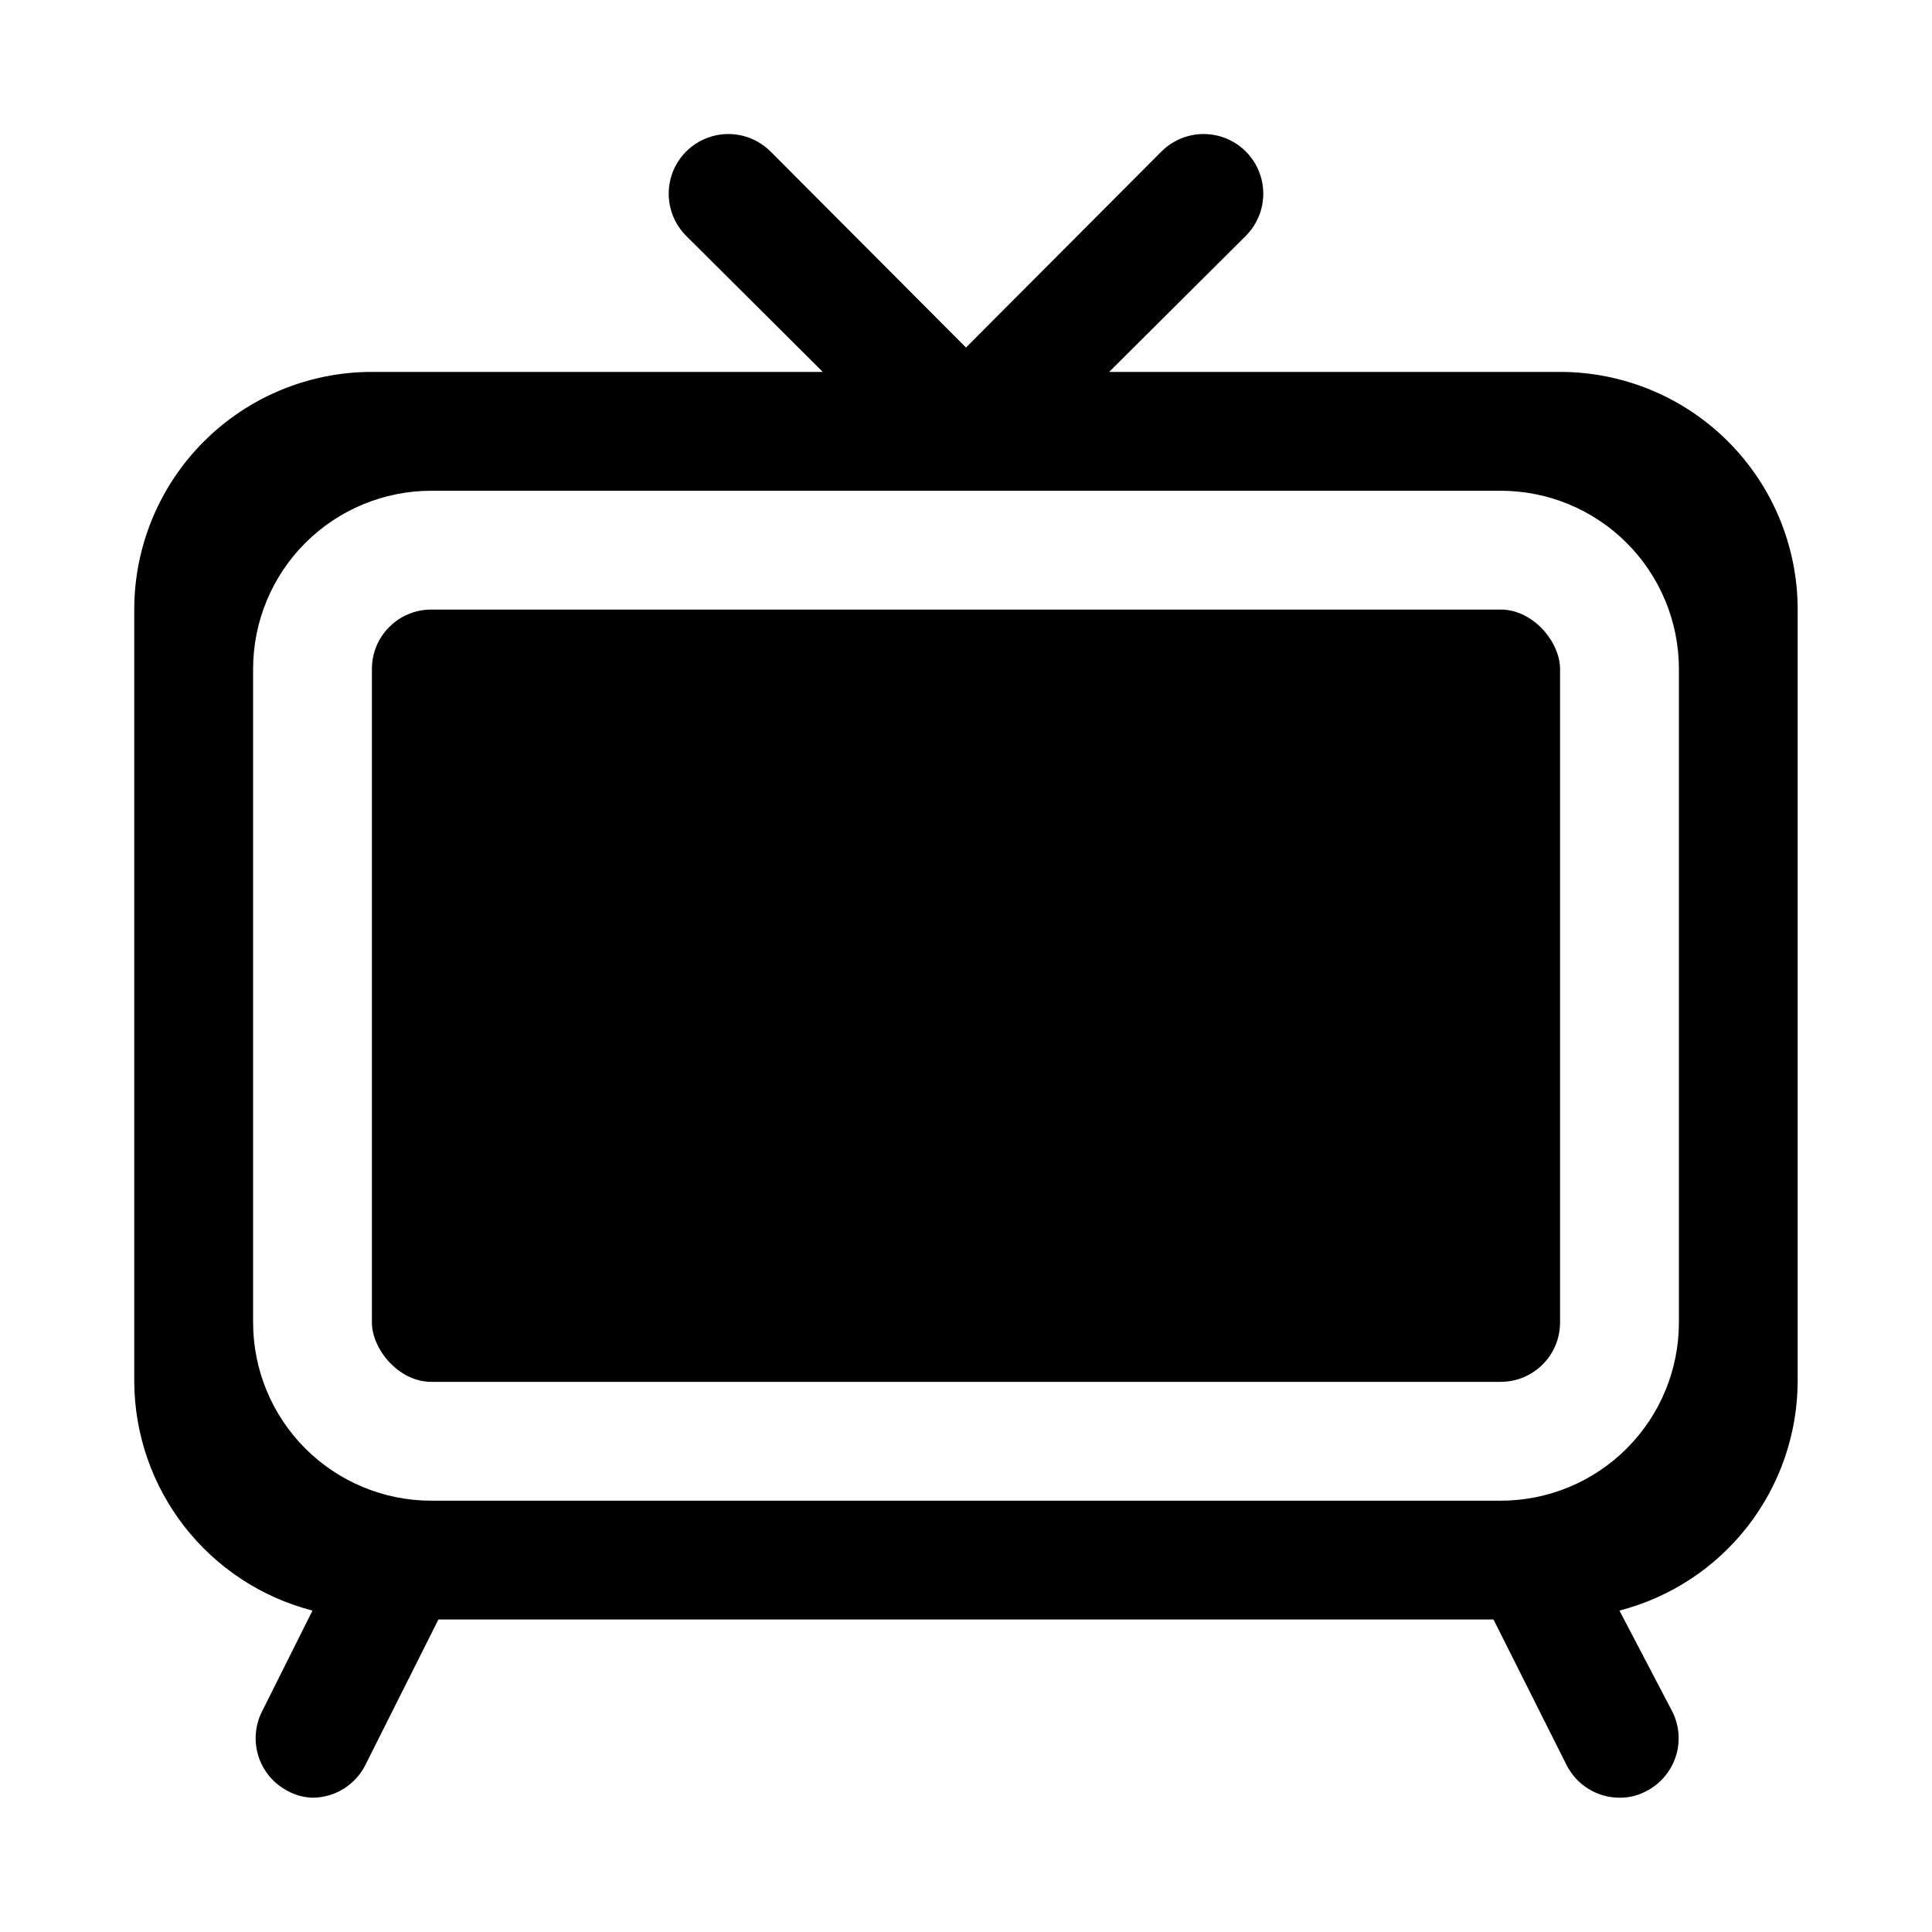
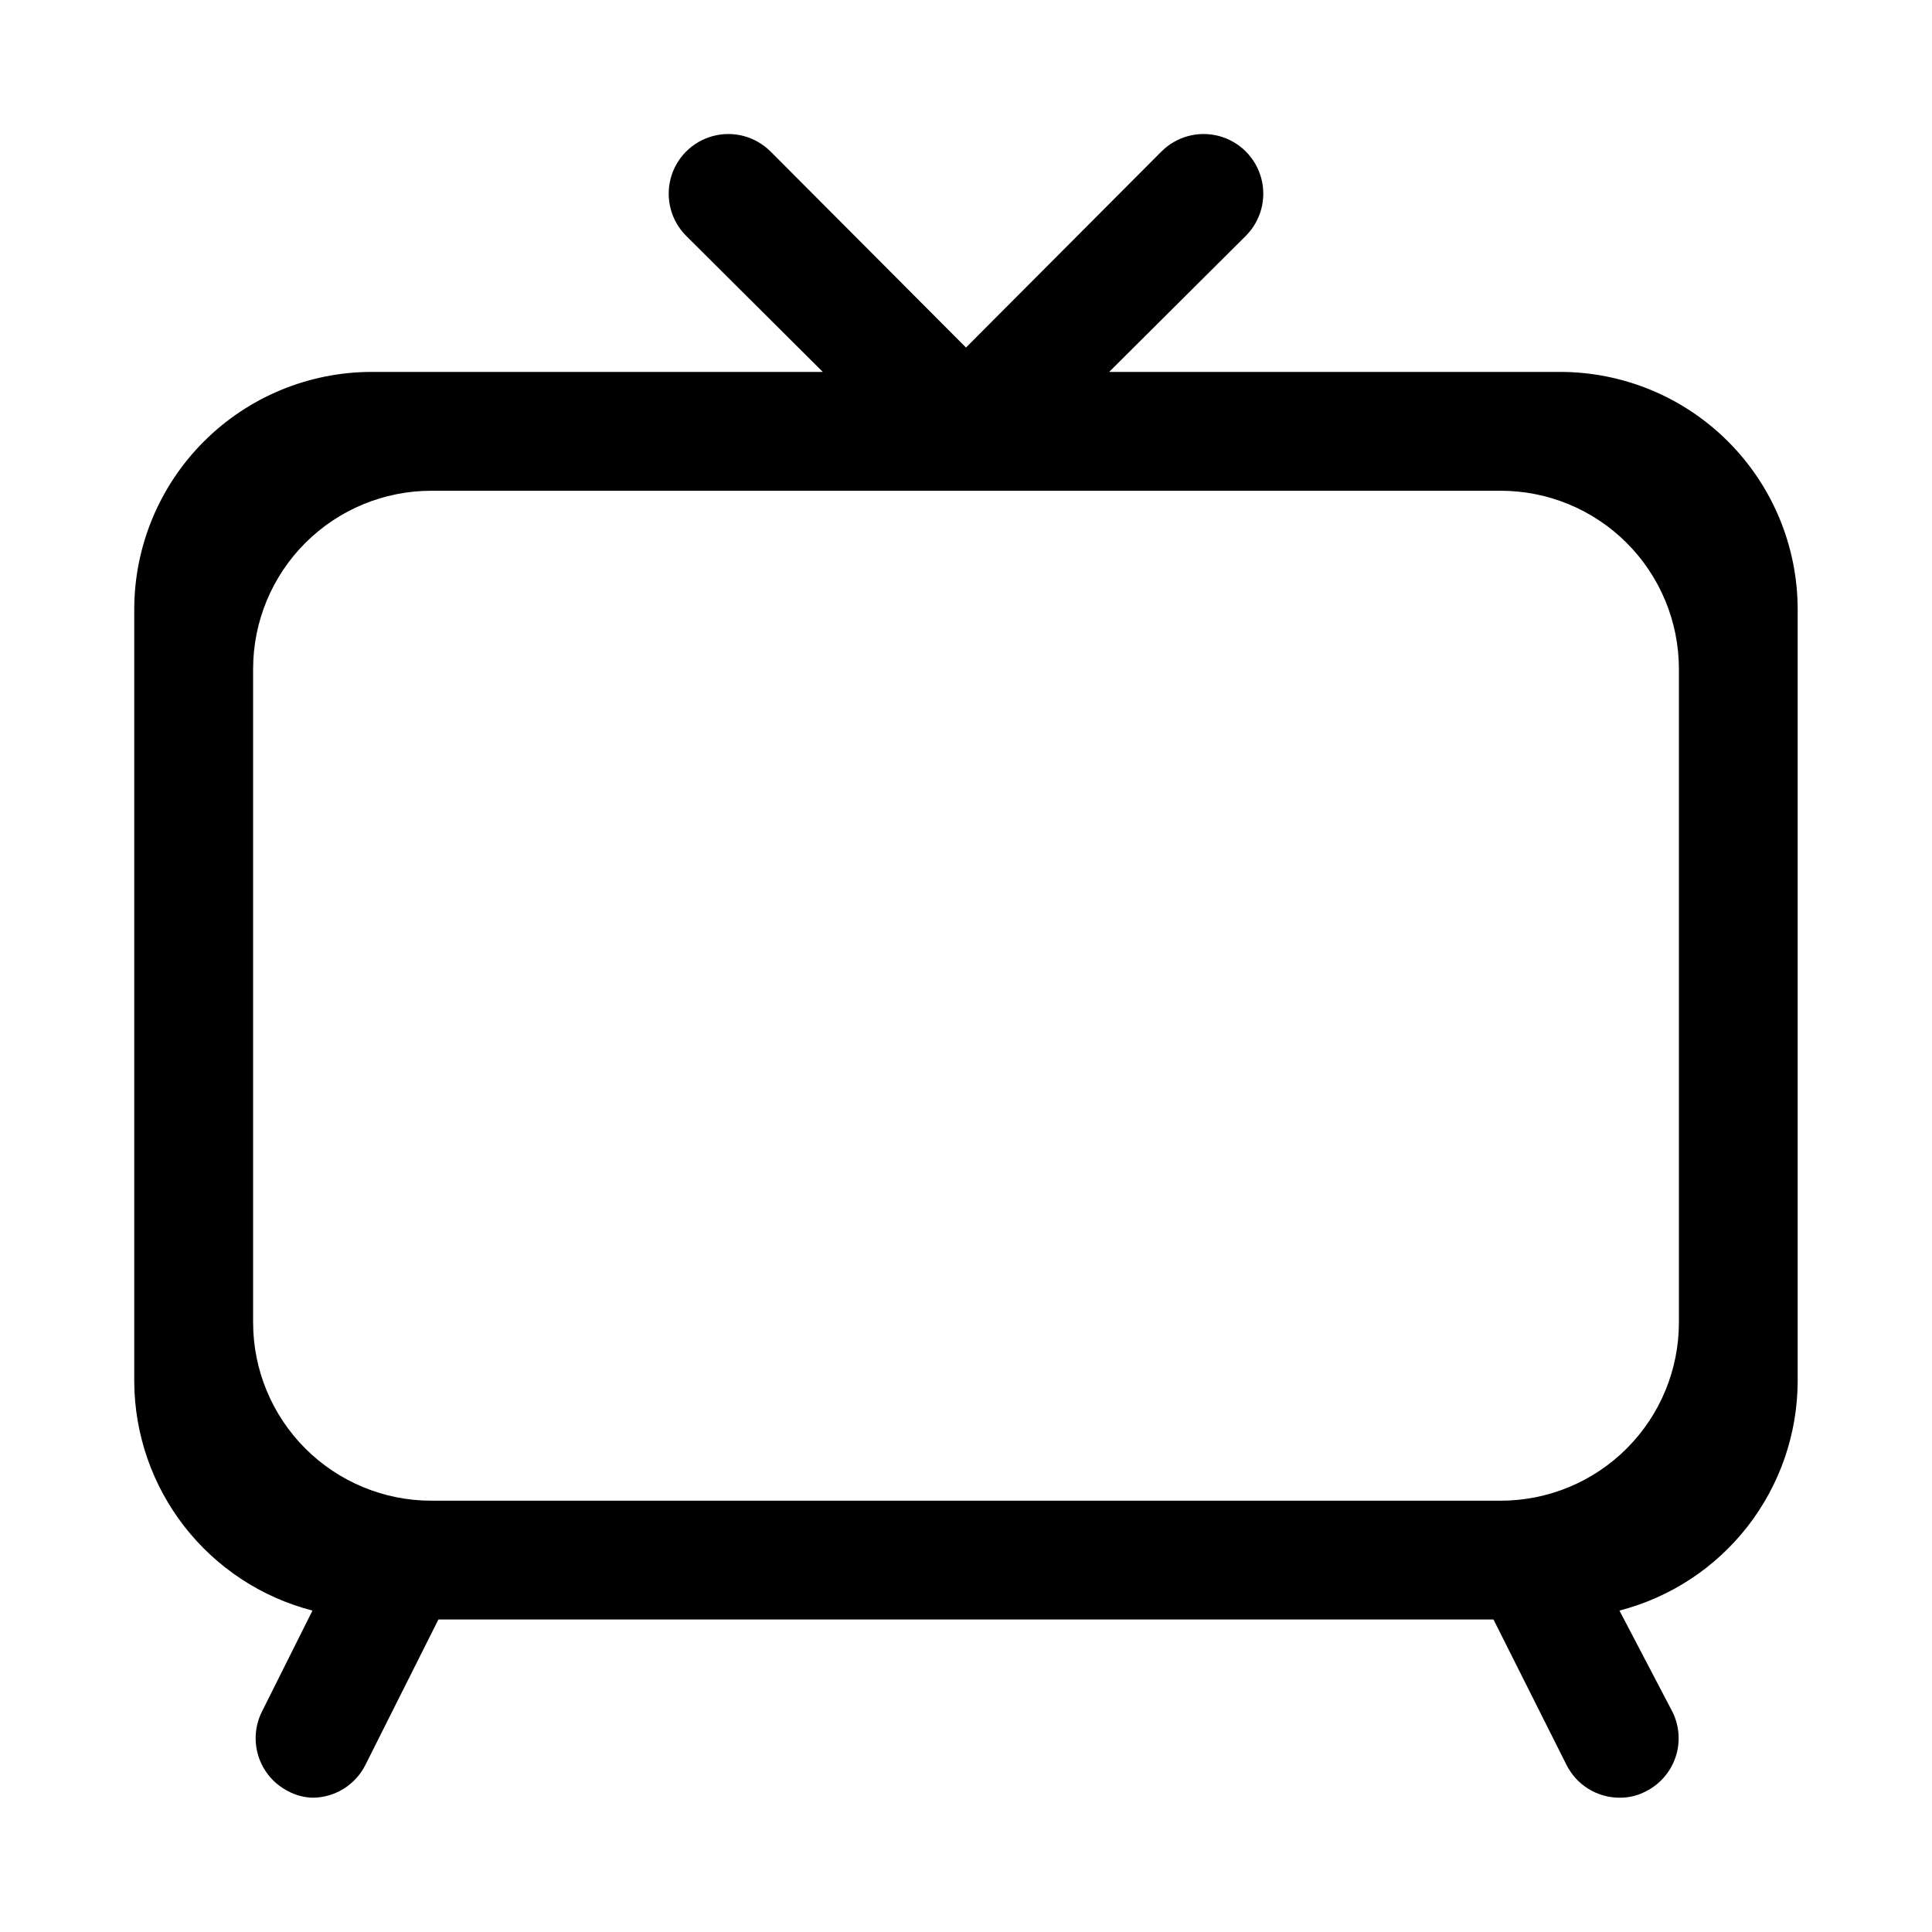
<svg xmlns="http://www.w3.org/2000/svg" fill="#000000" width="800px" height="800px" version="1.1" viewBox="144 144 512 512">
  <g>
-     <path d="m258.3 305.54h283.39c8.695 0 15.742 8.695 15.742 15.742v173.18c0 8.695-7.051 15.742-15.742 15.742h-283.39c-8.695 0-15.742-8.695-15.742-15.742v-173.18c0-8.695 7.051-15.742 15.742-15.742z" />
    <path d="m557.44 242.56h-119.5l36.211-36.055c3.996-3.992 5.555-9.812 4.094-15.27-1.465-5.457-5.723-9.715-11.18-11.18-5.457-1.461-11.277 0.098-15.27 4.094l-51.797 51.953-51.797-51.957-0.004 0.004c-3.992-3.996-9.812-5.555-15.27-4.094-5.453 1.465-9.715 5.723-11.176 11.18-1.465 5.457 0.098 11.277 4.09 15.27l36.211 36.055h-119.5c-16.703 0-32.723 6.633-44.531 18.445-11.809 11.809-18.445 27.828-18.445 44.531v204.67c0.078 13.898 4.758 27.383 13.301 38.348 8.543 10.961 20.473 18.793 33.93 22.266l-13.383 26.766c-1.867 3.719-2.184 8.023-0.887 11.977s4.109 7.234 7.816 9.121c1.988 1.066 4.199 1.66 6.453 1.73 2.91-0.008 5.758-0.82 8.23-2.352 2.473-1.527 4.477-3.711 5.785-6.305l19.363-38.574h279.61l19.363 38.574h0.004c1.309 2.594 3.309 4.777 5.781 6.305 2.473 1.531 5.324 2.344 8.23 2.352 2.469 0.031 4.906-0.566 7.086-1.73 3.707-1.887 6.516-5.168 7.816-9.121 1.297-3.953 0.977-8.258-0.891-11.977l-14.012-26.766c13.457-3.473 25.387-11.305 33.934-22.266 8.543-10.965 13.219-24.449 13.297-38.348v-204.67c0-16.703-6.633-32.723-18.445-44.531-11.809-11.812-27.828-18.445-44.531-18.445zm31.488 251.91v-0.004c0 12.527-4.977 24.543-13.832 33.398-8.859 8.859-20.871 13.836-33.398 13.836h-283.39c-12.527 0-24.539-4.977-33.398-13.836-8.855-8.855-13.832-20.871-13.832-33.398v-173.18c0-12.527 4.977-24.539 13.832-33.398 8.859-8.855 20.871-13.832 33.398-13.832h283.39c12.527 0 24.539 4.977 33.398 13.832 8.855 8.859 13.832 20.871 13.832 33.398z" />
  </g>
</svg>